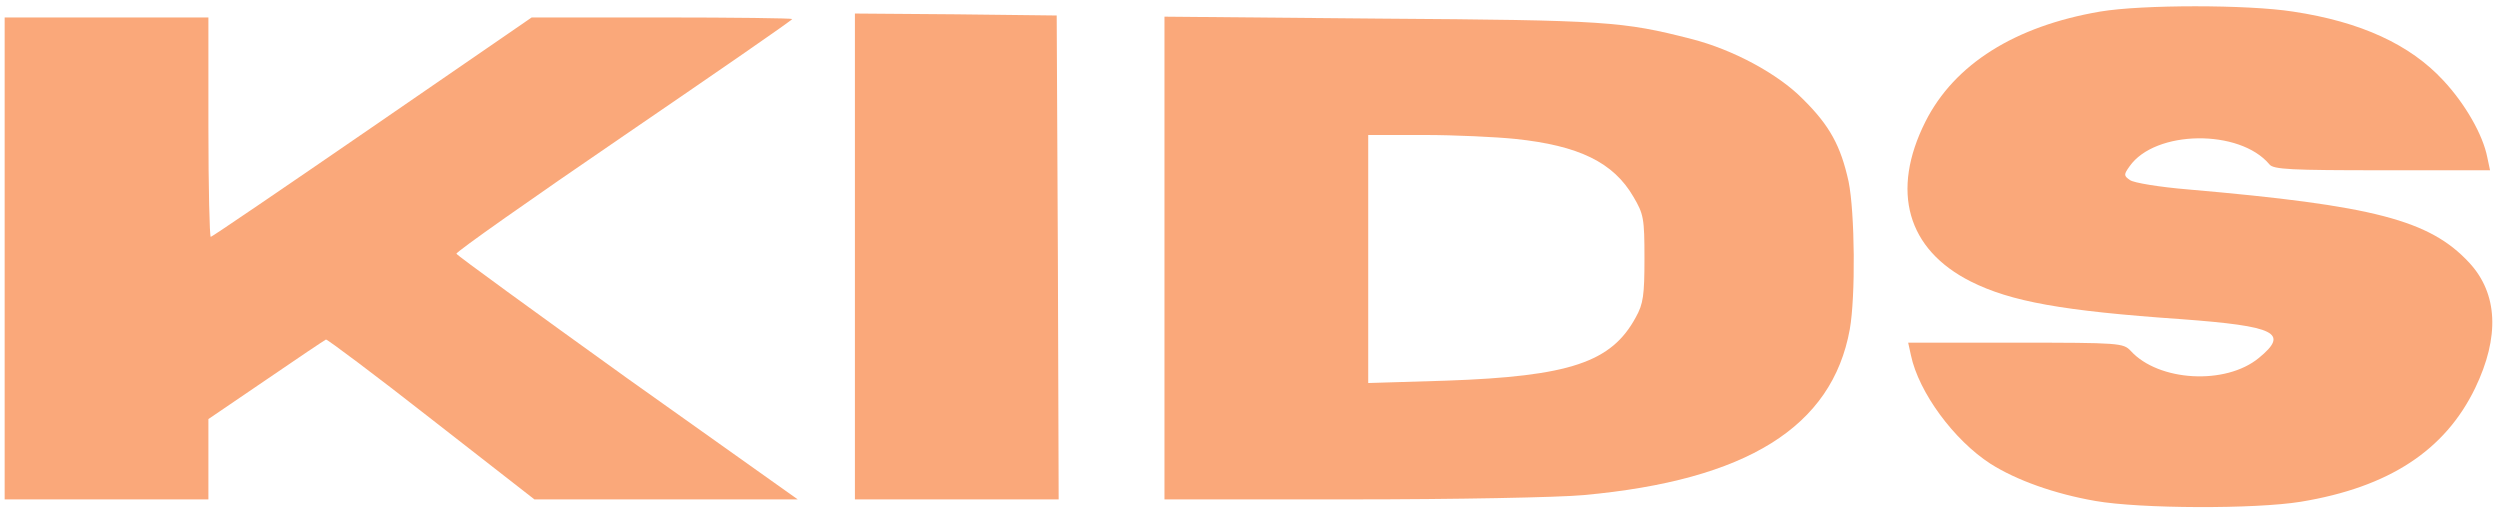
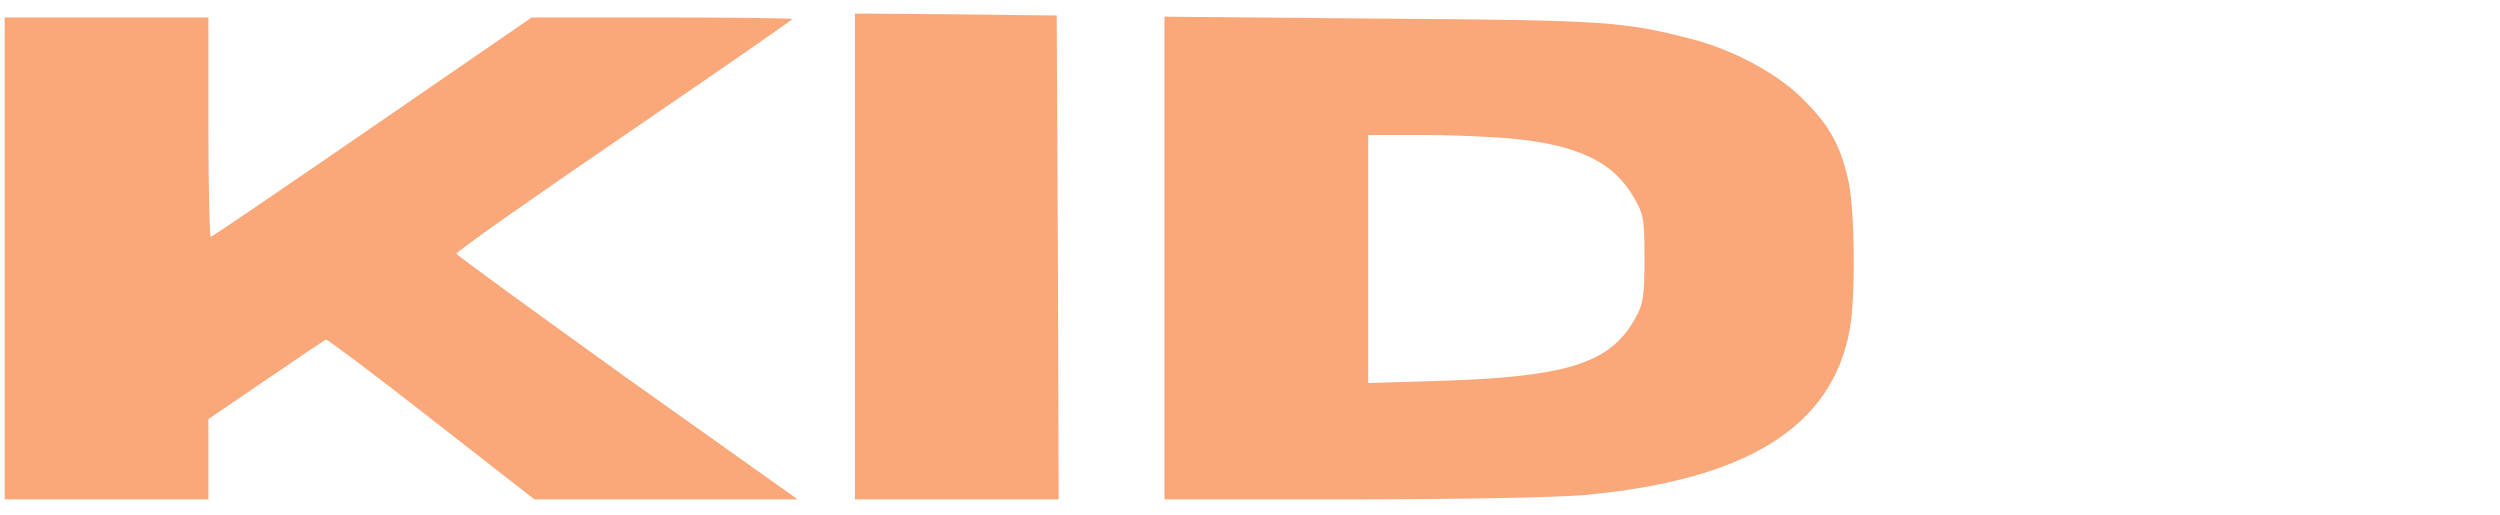
<svg xmlns="http://www.w3.org/2000/svg" width="306" height="63" viewBox="0 0 306 63" fill="none">
-   <path d="M257.061 1.416C246.653 3.191 239.22 7.843 235.671 14.893C231.402 23.382 233.417 30.528 241.234 34.461C246.126 36.907 252.409 38.057 266.988 39.065C278.595 39.928 280.225 40.743 276.484 43.813C272.408 47.17 264.207 46.69 260.802 42.949C259.89 41.99 259.507 41.942 246.749 41.942H233.56L233.896 43.477C234.855 48.033 239.172 53.884 243.632 56.762C246.797 58.776 251.497 60.455 256.485 61.318C261.953 62.277 276.005 62.325 281.616 61.414C292.407 59.639 299.265 55.131 302.958 47.506C305.98 41.223 305.74 35.947 302.239 32.158C297.395 26.931 290.537 25.156 267.852 23.19C264.351 22.902 261.137 22.375 260.706 22.039C259.938 21.511 259.938 21.368 260.658 20.36C263.775 15.9 274.134 15.756 277.779 20.121C278.259 20.744 280.465 20.84 291.544 20.84H304.781L304.445 19.257C303.917 16.524 301.759 12.735 299.073 9.857C294.997 5.445 288.954 2.663 280.657 1.416C275.094 0.553 262.192 0.553 257.061 1.416Z" fill="#FAA87A" />
  <path d="M104.641 31.391V61.126H117.11H129.58L129.484 31.487L129.34 1.896L117.014 1.752L104.641 1.656V31.391Z" fill="#FAA87A" />
  <path d="M0.57 31.631V61.126H13.04H25.509V56.186V51.294L32.559 46.498C36.396 43.861 39.705 41.654 39.897 41.558C40.041 41.511 45.892 45.875 52.798 51.294L65.412 61.126H81.526H97.641L76.778 46.306C65.364 38.105 55.916 31.247 55.868 31.055C55.772 30.863 65.028 24.341 76.347 16.619C87.713 8.85 96.969 2.471 96.969 2.327C96.969 2.232 89.775 2.136 81.047 2.136H65.076L45.556 15.564C34.813 22.95 25.941 28.993 25.797 28.993C25.653 28.993 25.509 22.95 25.509 15.564V2.136H13.04H0.57V31.631Z" fill="#FAA87A" />
  <path d="M142.531 31.583V61.126H165.456C178.021 61.126 190.827 60.886 193.848 60.598C213.799 58.776 224.255 52.253 226.413 40.312C227.132 36.283 227.036 26.02 226.269 22.231C225.31 17.866 223.967 15.373 220.658 12.111C217.636 9.042 212.121 6.068 207.037 4.773C198.644 2.615 196.582 2.471 169.053 2.279L142.531 2.04V31.583ZM185.455 17.003C193.273 17.818 197.493 19.881 199.939 24.101C201.186 26.211 201.282 26.739 201.282 31.631C201.282 36.139 201.138 37.194 200.227 38.825C197.253 44.34 192.17 46.067 176.966 46.594L167.47 46.882V31.727V16.523H174.329C178.069 16.523 183.105 16.763 185.455 17.003Z" fill="#FAA87A" />
</svg>